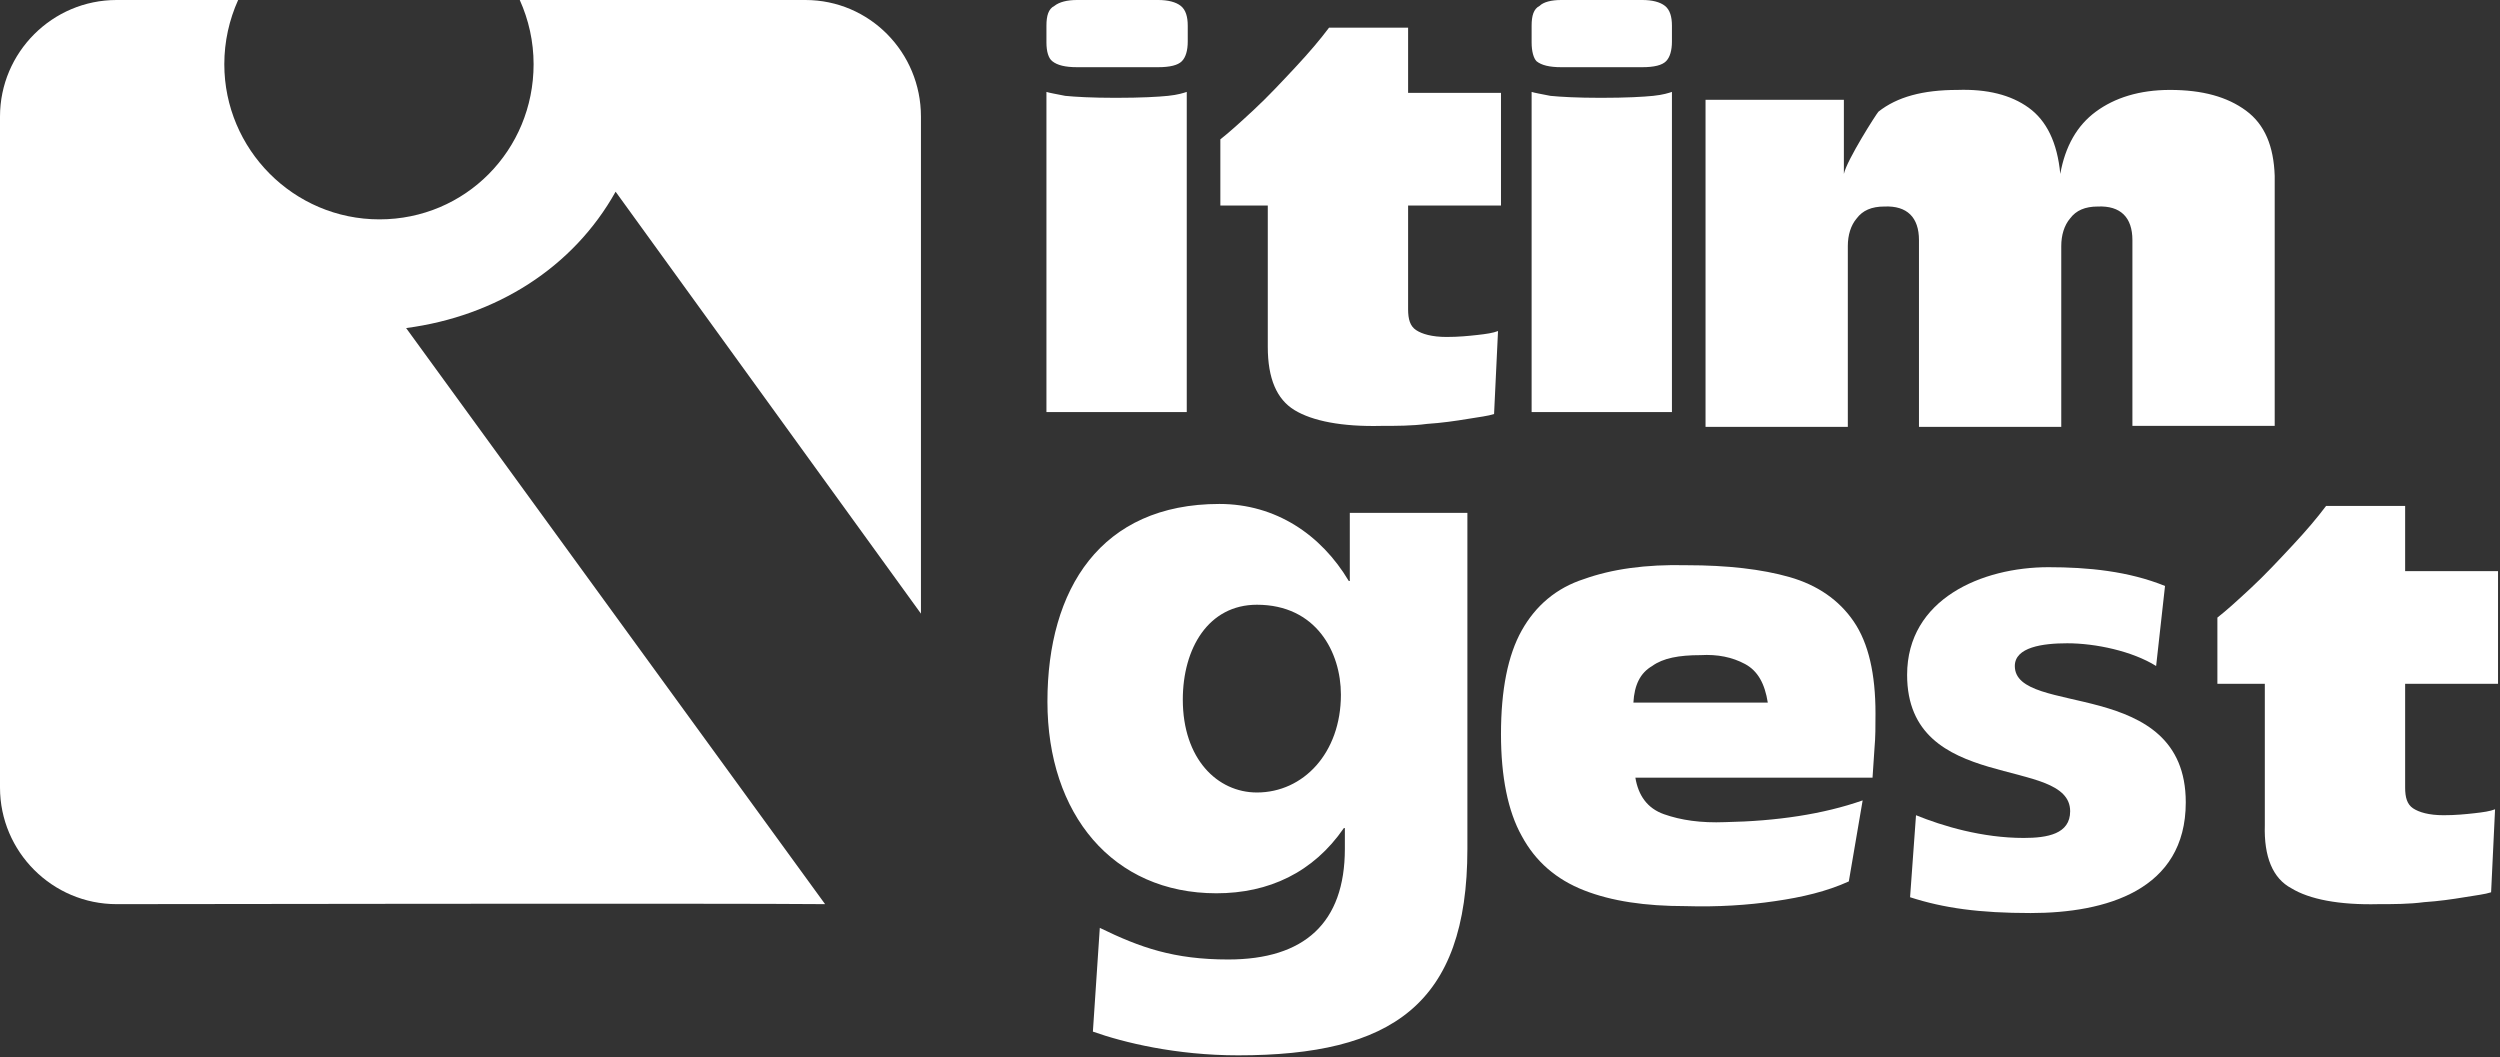
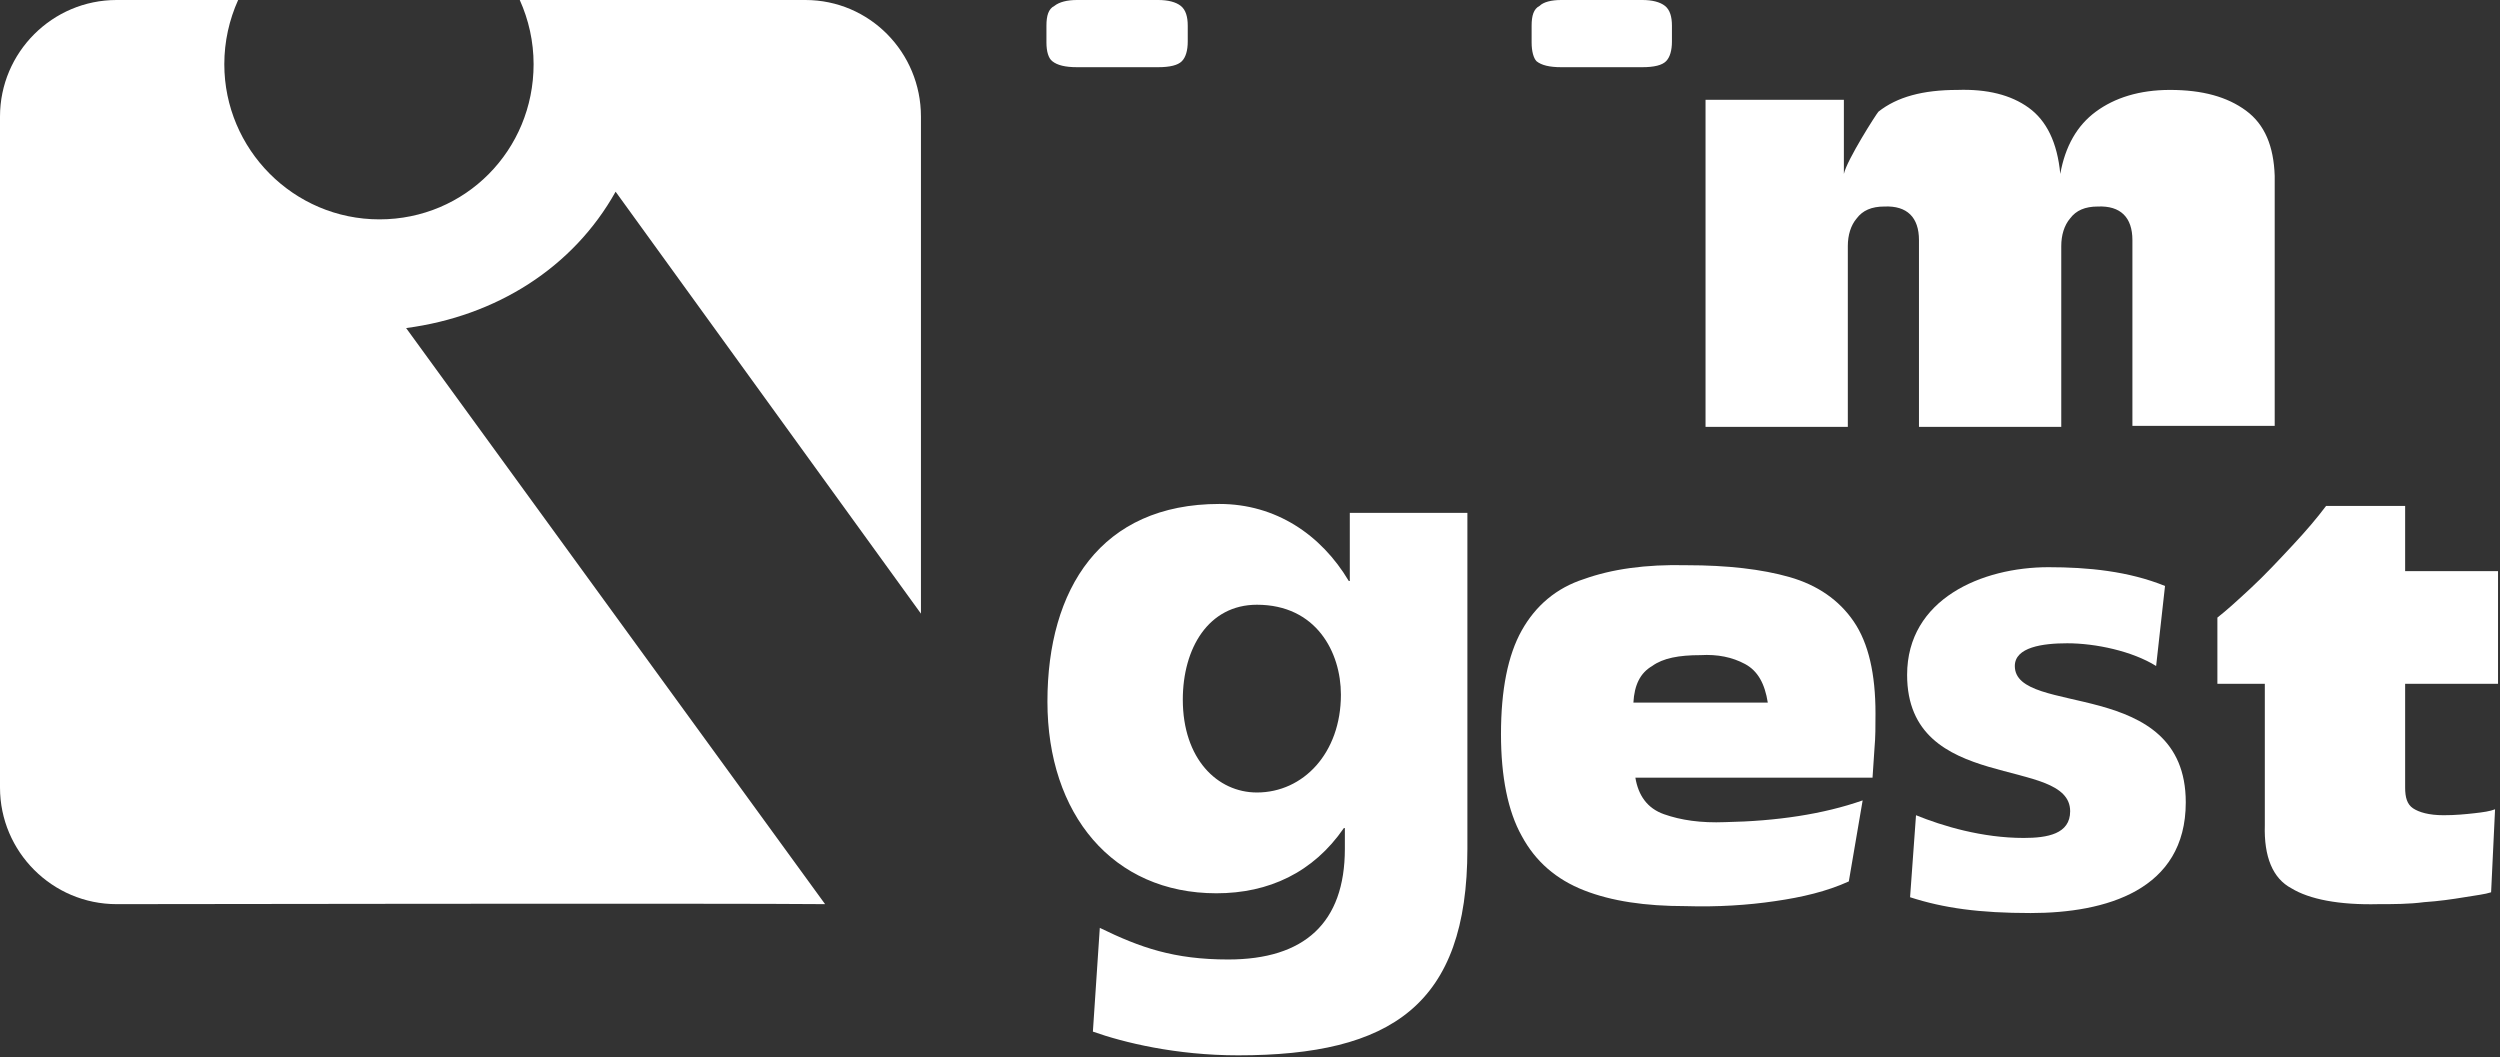
<svg xmlns="http://www.w3.org/2000/svg" width="253px" height="107px" viewBox="0 0 253 107" version="1.1">
  <rect x="0" y="0" width="253" height="107" fill="#333333" stroke="none" />
  <title>itim_gest_bianco</title>
  <g id="Page-1" stroke="none" stroke-width="1" fill="none" fill-rule="evenodd">
    <g id="Artboard" fill="#FFFFFF" fill-rule="nonzero">
      <g id="itim_gest_bianco">
        <g id="Path">
          <path d="M0,11.8 C0,5.3 5.3,0 11.8,0 L24.1,0 C23.2,2 22.7,4.2 22.7,6.5 C22.7,15.1 29.7,22.2 38.4,22.2 C47.1,22.2 54,15.2 54,6.5 C54,4.2 53.5,2 52.6,0 L81.5,0 C88,0 93.2,5.3 93.2,11.8 L93.2,62.1 L62.3,19.4 C58,27.1 50.2,32 41.1,33.2 L83.5,91.5 C74.2,91.4 11.8,91.5 11.8,91.5 C5.3,91.5 0,86.2 0,79.7 L0,11.8 Z" />
        </g>
        <path d="M172.6,43.2 L172.6,10.1 L186.6,10.1 L186.6,17.6 C186.9,16.2 189.9,11.5 190.1,11.3 C192,9.8 194.6,9.1 198.1,9.1 C201.1,9 203.5,9.6 205.3,10.9 C207.1,12.2 208.2,14.4 208.5,17.6 C209,14.8 210.2,12.7 212.1,11.3 C214,9.9 216.5,9.1 219.6,9.1 C222.9,9.1 225.4,9.8 227.3,11.2 C229.2,12.6 230.1,14.8 230.2,17.8 L230.2,43.1 L215.8,43.1 L215.8,24.3 C215.8,22 214.6,20.8 212.3,20.9 C211,20.9 210.1,21.3 209.5,22.1 C208.9,22.8 208.6,23.8 208.6,24.9 L208.6,43.2 L194.2,43.2 L194.2,24.3 C194.2,22 193,20.8 190.7,20.9 C189.4,20.9 188.5,21.3 187.9,22.1 C187.3,22.8 187,23.8 187,24.9 L187,43.2 L172.6,43.2 Z" id="Path" />
        <path d="M165.3,71.1 L178.9,71.1 C178.6,69.2 177.9,67.9 176.6,67.2 C175.3,66.5 173.8,66.2 172.1,66.3 C169.9,66.3 168.3,66.6 167.2,67.4 C166,68.1 165.4,69.3 165.3,71.1 M188.5,81 L187.1,89.2 C184.9,90.2 182.4,90.8 179.6,91.2 C176.9,91.6 173.8,91.8 170.6,91.7 C166.5,91.7 163.1,91.2 160.3,90.1 C157.5,89 155.4,87.2 154,84.6 C152.6,82.1 151.9,78.6 151.9,74.3 C151.9,69.8 152.6,66.3 154,63.8 C155.4,61.3 157.5,59.5 160.3,58.6 C163.1,57.6 166.5,57.1 170.7,57.2 C174.8,57.2 178.3,57.6 181.1,58.4 C183.9,59.2 186.1,60.7 187.6,62.9 C189.1,65.1 189.8,68.2 189.8,72.2 C189.8,73.5 189.8,74.6 189.7,75.7 L189.5,78.7 L165.5,78.7 C165.8,80.5 166.7,81.8 168.4,82.4 C170.1,83 172.1,83.3 174.6,83.2 C179.8,83.1 184.5,82.4 188.5,81" id="Shape" />
        <g id="Shape" transform="translate(106, 51)">
          <path d="M13.7,19.8 C13.7,14.6 16.3,10.2 21.2,10.2 C27.2,10.2 29.7,15 29.7,19.3 C29.7,25.2 25.9,29.2 21.2,29.2 C17.2,29.2 13.7,25.8 13.7,19.8 M42.6,0.9 L30.6,0.9 L30.6,7.8 L30.5,7.8 C27.7,3.1 23.1,0 17.4,0 C5.4,0 0,8.6 0,20 C0,31.4 6.6,39.4 17.1,39.4 C22.4,39.4 26.9,37.3 30,32.8 L30.1,32.8 L30.1,34.9 C30.1,42.4 26,46.1 18.3,46.1 C12.8,46.1 9.4,44.9 5.3,42.9 L4.6,53.4 C7.7,54.5 13,55.8 19.3,55.8 C34.8,55.8 42.5,50.7 42.5,34.9 L42.5,0.9 L42.6,0.9 Z" />
        </g>
-         <path d="M105.9,41.8 L105.9,9.3 C106.2,9.4 106.8,9.5 107.8,9.7 C108.8,9.8 110.5,9.9 112.9,9.9 C115.5,9.9 117.2,9.8 118.2,9.7 C119.2,9.6 119.8,9.4 120.1,9.3 L120.1,41.7 L105.9,41.7 L105.9,41.8 Z" id="Path" />
        <path d="M155,4.3 L155,2.6 C155,1.6 155.2,0.9 155.8,0.6 C156.2,0.2 157,0 158,0 L166.2,0 C167.2,0 168,0.2 168.5,0.6 C169,1 169.2,1.7 169.2,2.6 L169.2,4.2 C169.2,5.1 169,5.8 168.6,6.2 C168.2,6.6 167.4,6.8 166.2,6.8 L158,6.8 C156.8,6.8 156,6.6 155.5,6.2 C155.2,5.9 155,5.2 155,4.3" id="Path" />
-         <path d="M155,41.8 L155,9.3 C155.3,9.4 155.9,9.5 156.9,9.7 C157.9,9.8 159.6,9.9 162,9.9 C164.6,9.9 166.3,9.8 167.3,9.7 C168.3,9.6 168.9,9.4 169.2,9.3 L169.2,41.7 L155,41.7 L155,41.8 Z" id="Path" />
-         <path d="M128.3,35.1 L128.3,20.8 L123.5,20.8 L123.5,14.1 C124.4,13.4 125.5,12.4 126.9,11.1 C128.3,9.8 129.7,8.3 131.1,6.8 C132.5,5.3 133.6,4 134.5,2.8 L142.5,2.8 L142.5,9.4 L151.9,9.4 L151.9,20.8 L142.5,20.8 L142.5,31.3 C142.5,32.3 142.7,33 143.3,33.4 C143.9,33.8 144.9,34.1 146.4,34.1 C147.6,34.1 148.6,34 149.5,33.9 C150.4,33.8 151.1,33.7 151.6,33.5 L151.2,41.9 C150.6,42.1 149.7,42.2 148.5,42.4 C147.3,42.6 145.9,42.8 144.4,42.9 C142.9,43.1 141.3,43.1 139.8,43.1 C135.8,43.2 132.8,42.6 131,41.5 C129.2,40.4 128.3,38.3 128.3,35.1" id="Path" />
        <path d="M229.2,83.5 L229.2,69.2 L224.4,69.2 L224.4,62.5 C225.3,61.8 226.4,60.8 227.8,59.5 C229.2,58.2 230.6,56.7 232,55.2 C233.4,53.7 234.5,52.4 235.4,51.2 L243.4,51.2 L243.4,57.8 L252.8,57.8 L252.8,69.2 L243.4,69.2 L243.4,79.7 C243.4,80.7 243.6,81.4 244.2,81.8 C244.8,82.2 245.8,82.5 247.3,82.5 C248.5,82.5 249.5,82.4 250.4,82.3 C251.3,82.2 252,82.1 252.5,81.9 L252.1,90.3 C251.5,90.5 250.6,90.6 249.4,90.8 C248.2,91 246.8,91.2 245.3,91.3 C243.8,91.5 242.2,91.5 240.7,91.5 C236.7,91.6 233.7,91 231.9,89.9 C230,88.9 229.1,86.7 229.2,83.5" id="Path" />
        <path d="M105.9,4.3 L105.9,2.6 C105.9,1.6 106.1,0.9 106.7,0.6 C107.2,0.2 108,0 109,0 L117.2,0 C118.2,0 119,0.2 119.5,0.6 C120,1 120.2,1.7 120.2,2.6 L120.2,4.2 C120.2,5.1 120,5.8 119.6,6.2 C119.2,6.6 118.4,6.8 117.2,6.8 L109,6.8 C107.8,6.8 107,6.6 106.5,6.2 C106.1,5.9 105.9,5.2 105.9,4.3" id="Path" />
        <path d="M193.3,90.8 C196.7,91.9 200.3,92.4 205.5,92.4 C213.1,92.4 221.2,90.1 221.2,81.2 C221.2,68.4 203.9,72.6 203.9,67.4 C203.9,65.5 206.7,65.1 209.2,65.1 C212.1,65.1 215.8,65.9 218.2,67.4 L219.1,59.3 C215.4,57.8 211.3,57.4 207.3,57.4 C200.6,57.4 193,60.6 193,68.3 C193,80.4 209.5,76.4 209.5,82.1 C209.5,84.4 207.2,84.8 204.8,84.8 C200.6,84.8 196.6,83.6 193.9,82.5 L193.3,90.8 Z" id="Path" />
      </g>
    </g>
  </g>
</svg>